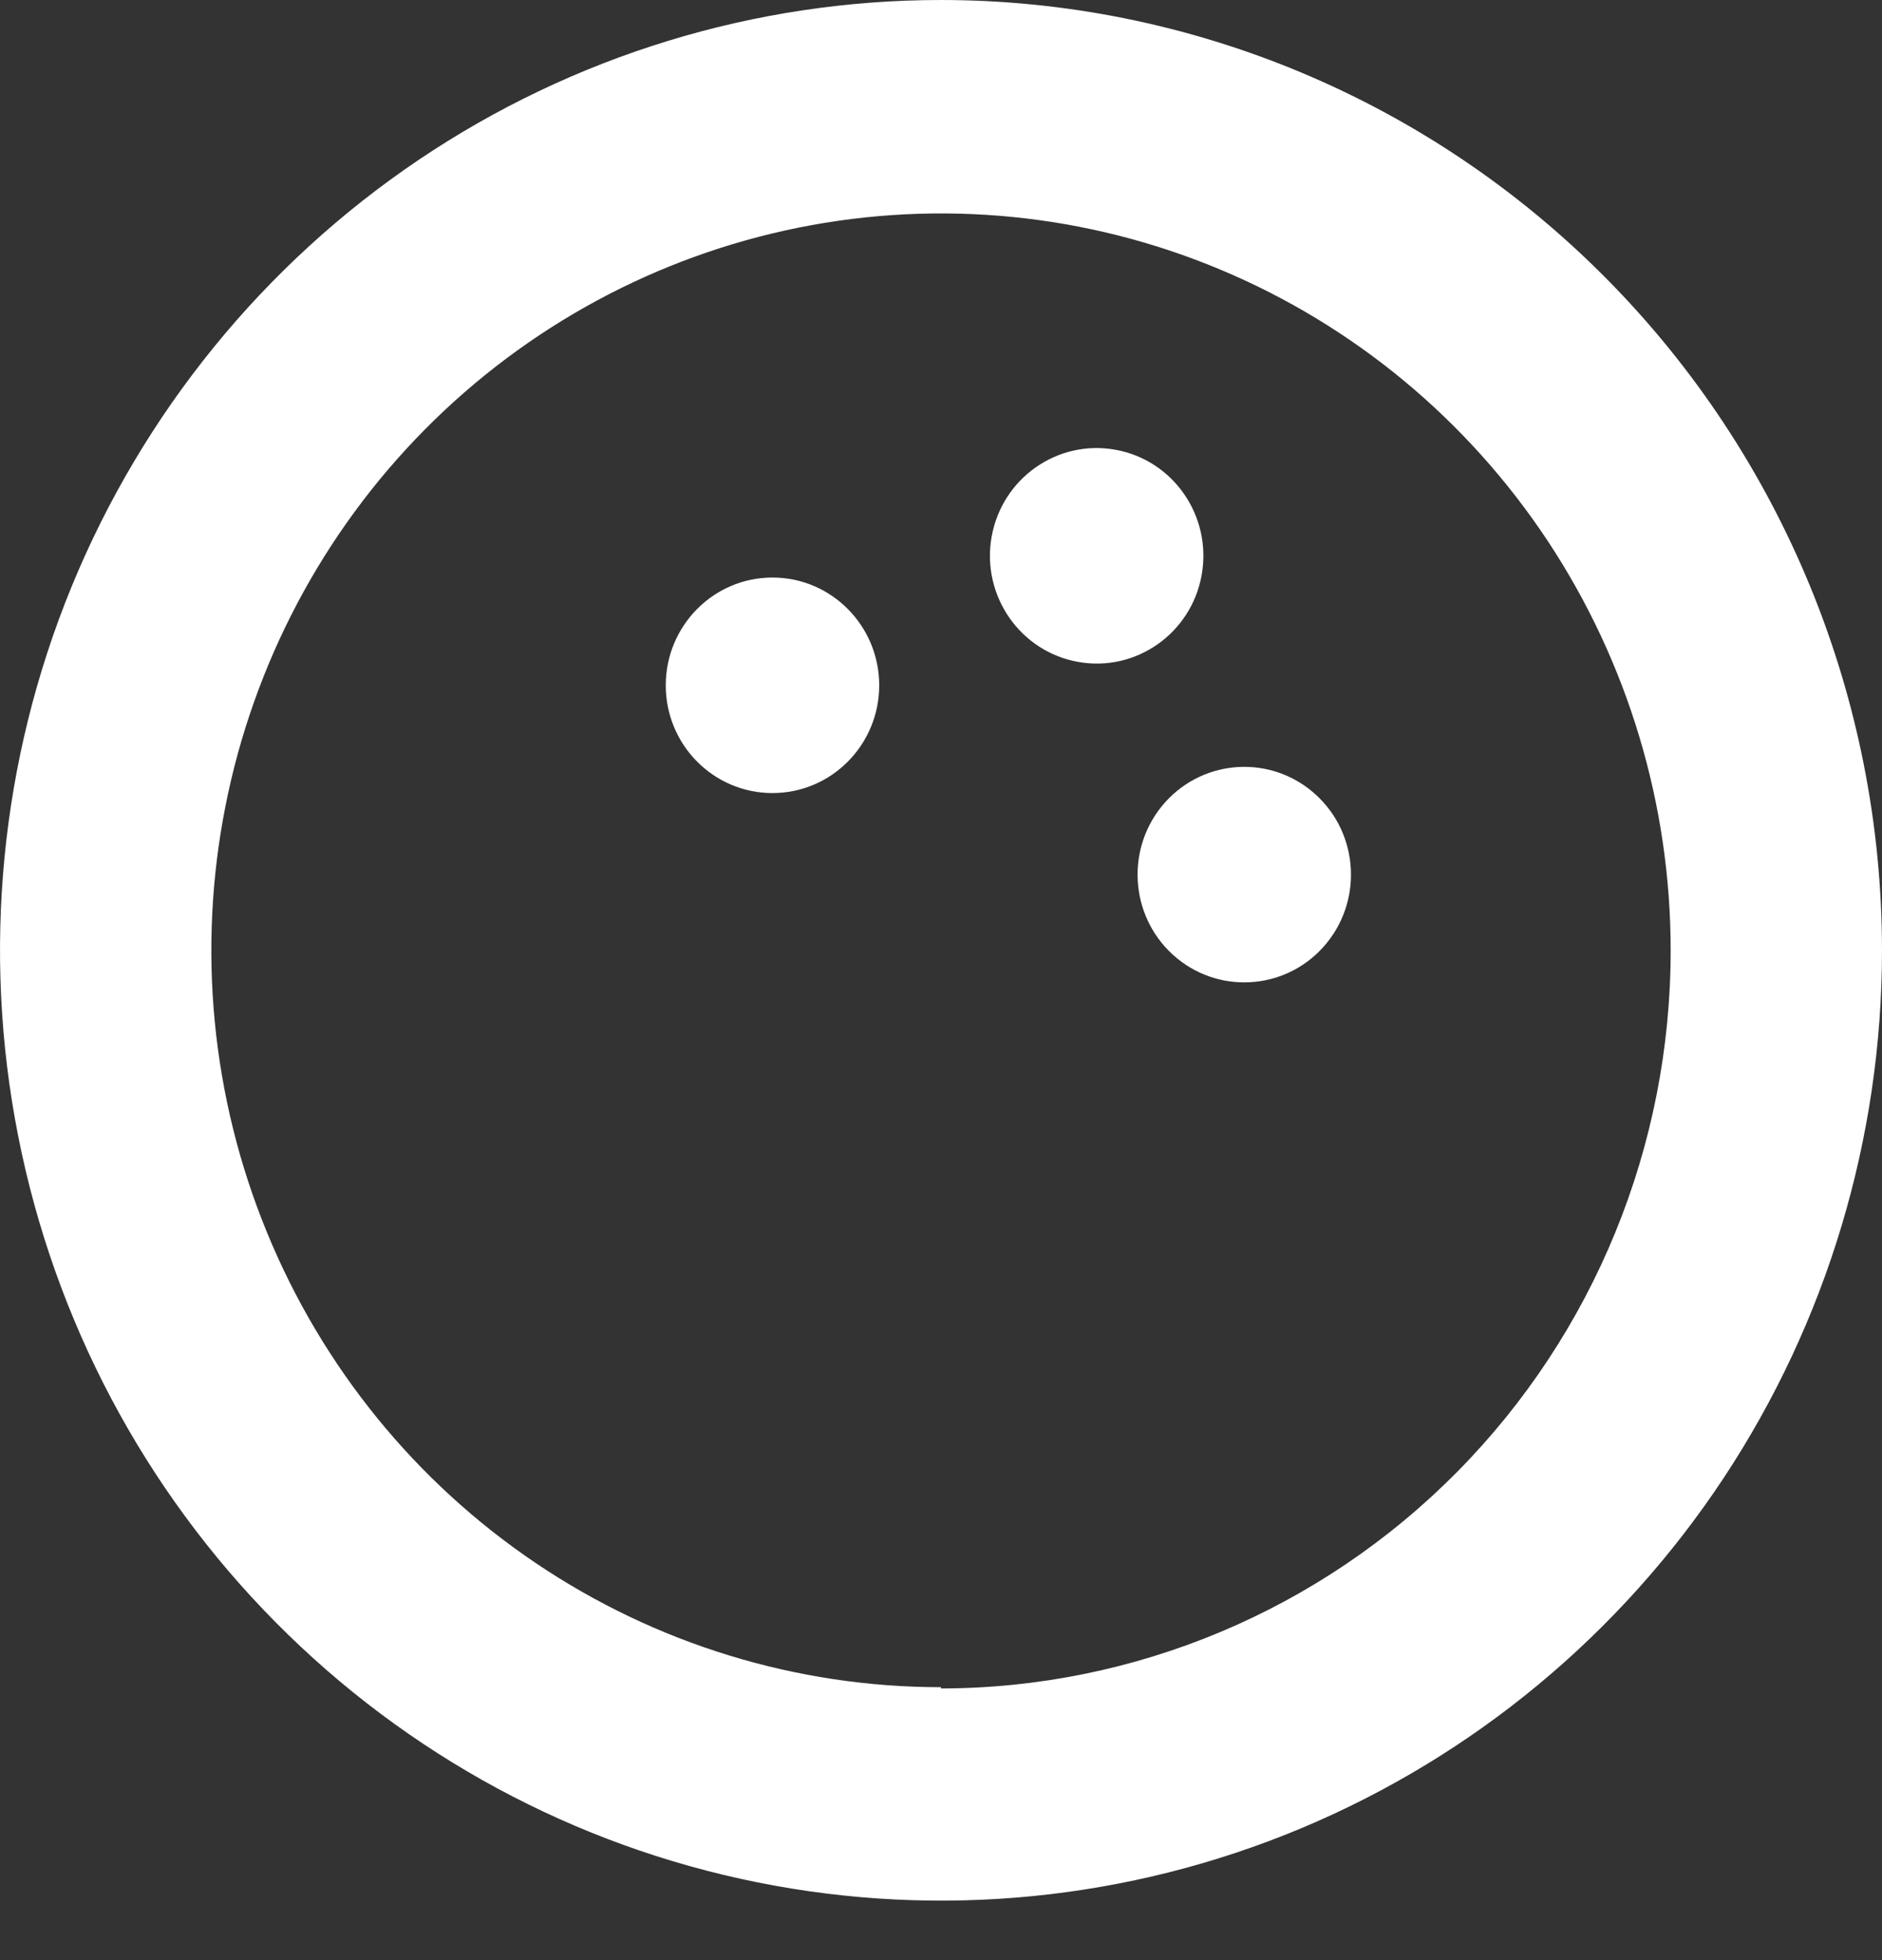
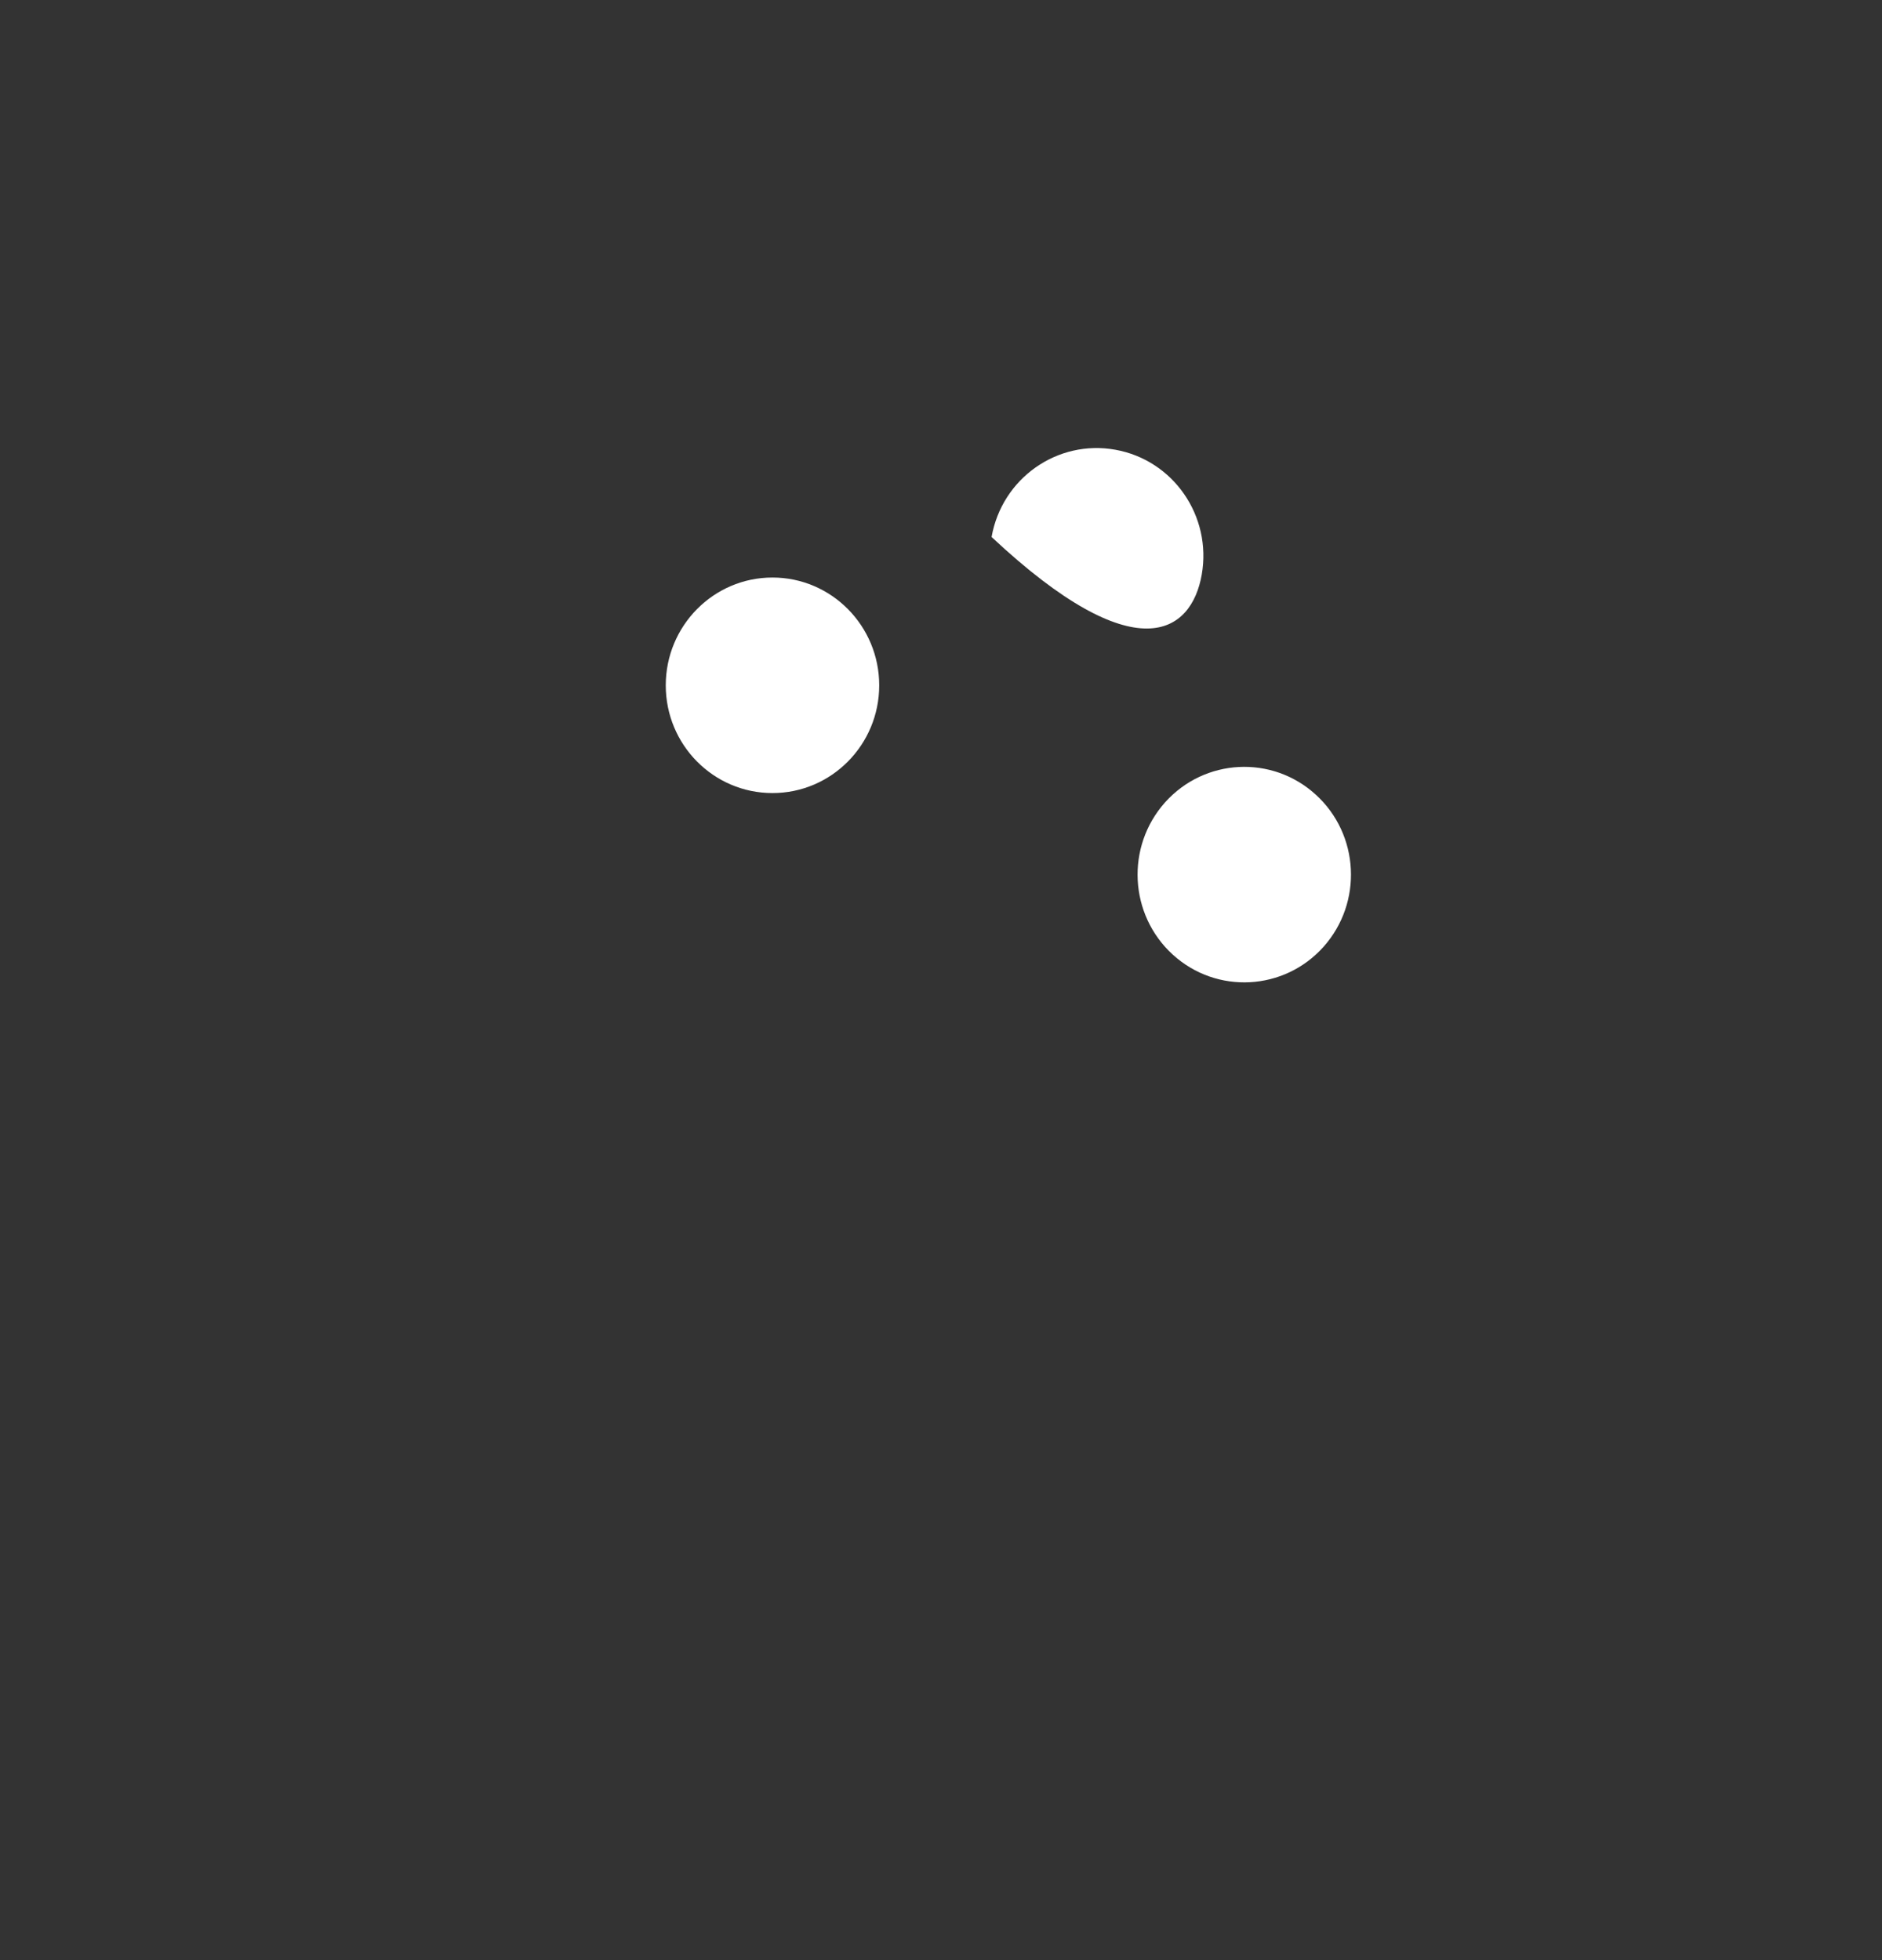
<svg xmlns="http://www.w3.org/2000/svg" width="24" height="25" viewBox="0 0 24 25" fill="none">
  <rect x="0" y="0" width="24" height="25" fill="#333333" stroke="none" />
  <path d="M9.851 10.115C10.602 10.115 11.212 9.5 11.212 8.741C11.212 7.982 10.602 7.366 9.851 7.366C9.099 7.366 8.49 7.982 8.49 8.741C8.49 9.5 9.099 10.115 9.851 10.115Z" fill="white" />
  <path d="M16.878 12.076C17.381 11.512 17.337 10.643 16.779 10.135C16.221 9.626 15.361 9.671 14.857 10.234C14.354 10.798 14.398 11.667 14.956 12.176C15.514 12.684 16.375 12.639 16.878 12.076Z" fill="white" />
-   <path d="M15.325 7.329C15.456 6.582 14.963 5.868 14.223 5.736C13.483 5.603 12.777 6.101 12.645 6.849C12.514 7.596 13.008 8.31 13.748 8.442C14.488 8.575 15.194 8.076 15.325 7.329Z" fill="white" />
-   <path d="M12 0C9.627 0 7.307 0.711 5.333 2.043C3.36 3.375 1.822 5.268 0.913 7.482C0.005 9.697 -0.232 12.134 0.231 14.485C0.694 16.837 1.836 18.996 3.515 20.691C5.193 22.386 7.331 23.541 9.659 24.008C11.987 24.476 14.399 24.236 16.592 23.319C18.785 22.401 20.659 20.848 21.978 18.855C23.296 16.861 24 14.518 24 12.121C23.999 8.906 22.734 5.824 20.484 3.552C18.234 1.279 15.182 0.001 12 0ZM12 21.519C10.16 21.519 8.361 20.968 6.831 19.935C5.3 18.902 4.108 17.434 3.404 15.717C2.699 14 2.515 12.11 2.874 10.287C3.233 8.464 4.119 6.789 5.421 5.475C6.722 4.161 8.38 3.266 10.185 2.903C11.99 2.54 13.861 2.726 15.561 3.438C17.261 4.149 18.714 5.354 19.737 6.899C20.759 8.445 21.305 10.262 21.305 12.121C21.306 14.615 20.327 17.008 18.582 18.773C16.837 20.539 14.47 21.532 12 21.535V21.519Z" fill="white" />
+   <path d="M15.325 7.329C15.456 6.582 14.963 5.868 14.223 5.736C13.483 5.603 12.777 6.101 12.645 6.849C14.488 8.575 15.194 8.076 15.325 7.329Z" fill="white" />
</svg>